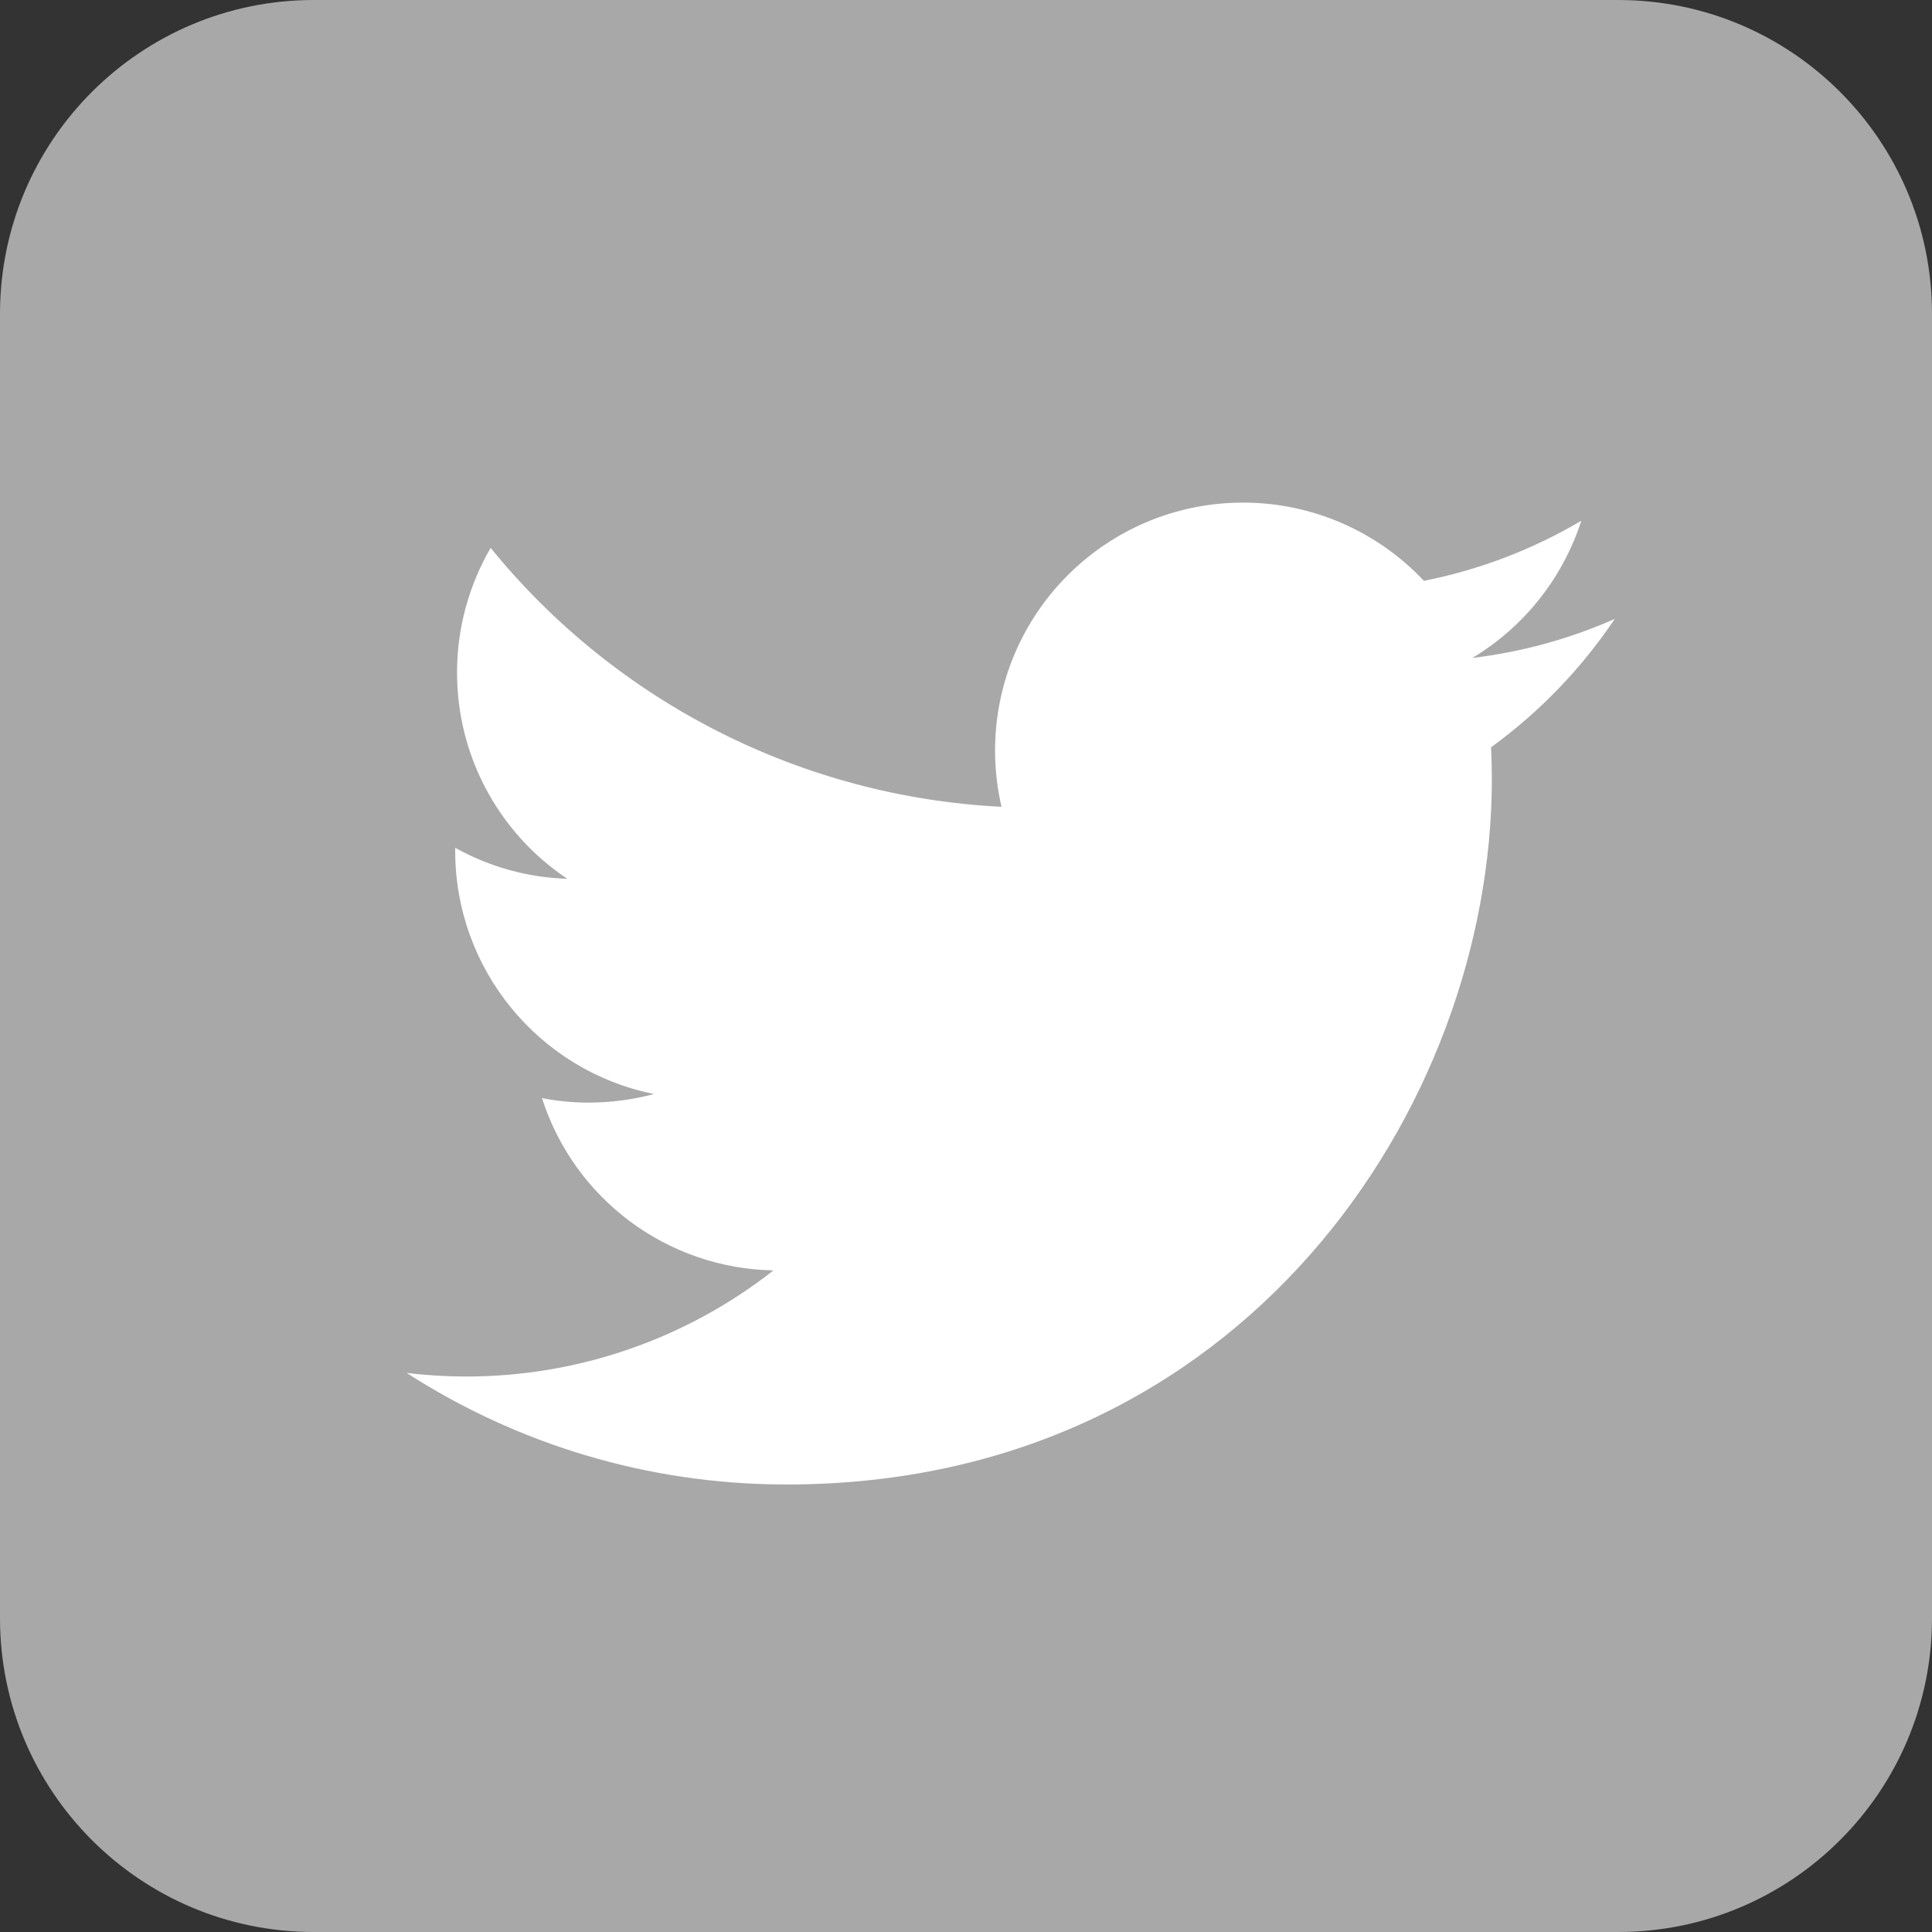
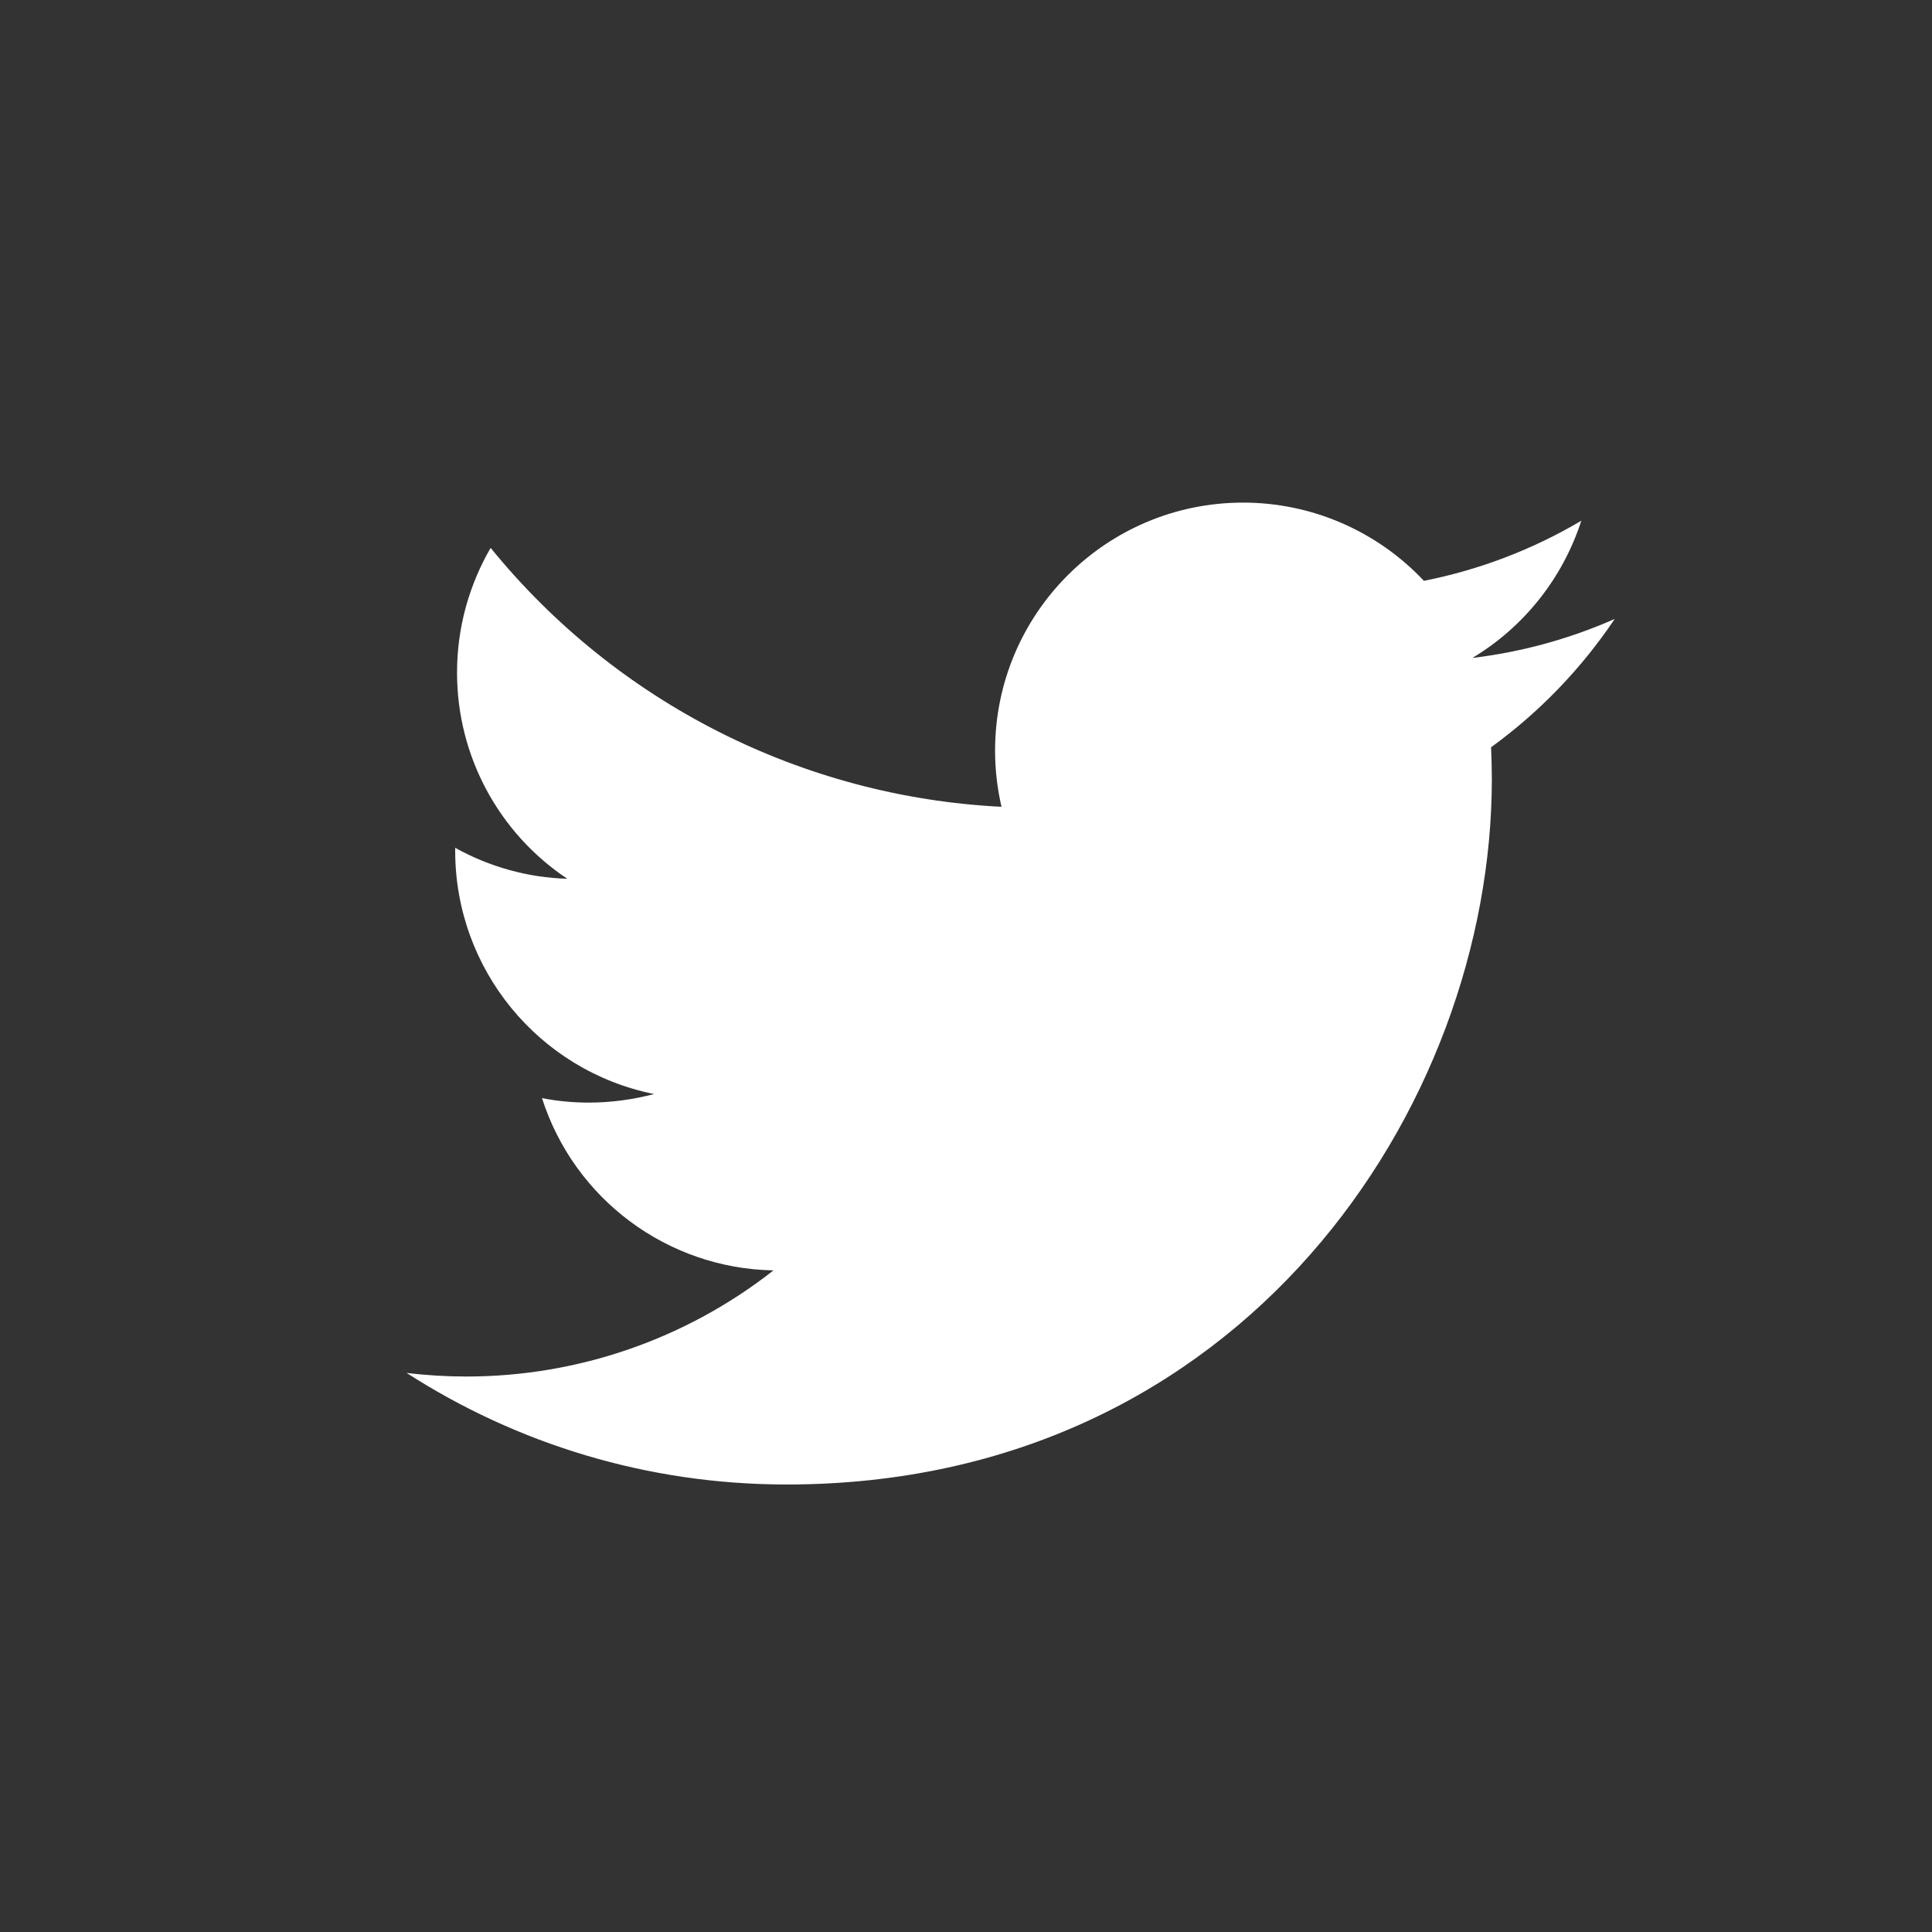
<svg xmlns="http://www.w3.org/2000/svg" width="61.569" height="61.569" version="1.1" xml:space="preserve" xml:name="acheicons">
  <rect width="100%" height="100%" fill="#333333" stroke="none" />
  <defs />
  <g transform="matrix(1.0 0.0 -0.0 -1.0 0.0 61.569) ">
    <g transform="matrix(1.0 0.0 0.0 1.0 -154.371 -8.213) " id="acheicons">
-       <path d="M164.371 8.213 C158.848 8.213 154.371 12.69 154.371 18.213 L154.371 59.782 C154.371 65.305 158.848 69.782 164.371 69.782 L205.94 69.782 C211.463 69.782 215.94 65.305 215.94 59.782 L215.94 18.213 C215.94 12.69 211.463 8.213 205.94 8.213 L164.371 8.213 Z" fill="#A8A8A8" fill-rule="evenodd" id="" />
      <path d="M179.436 22.474 C174.977 22.474 170.824 23.781 167.328 26.03 167.961 25.953 168.599 25.915 169.237 25.915 172.785 25.915 176.23 27.106 179.02 29.297 175.639 29.359 172.673 31.567 171.643 34.787 172.126 34.693 172.622 34.644 173.127 34.644 173.848 34.644 174.548 34.742 175.215 34.917 171.53 35.663 168.88 38.901 168.877 42.66 L168.877 42.764 C169.972 42.154 171.197 41.815 172.45 41.777 170.255 43.239 168.936 45.703 168.936 48.34 168.936 48.345 168.936 48.349 168.936 48.353 168.936 49.795 169.33 51.157 170.007 52.322 174.018 47.387 179.936 44.388 186.287 44.071 186.151 44.657 186.082 45.258 186.082 45.86 186.082 50.226 189.621 53.765 193.987 53.765 196.169 53.765 198.254 52.862 199.748 51.272 201.516 51.622 203.212 52.269 204.764 53.187 204.173 51.358 202.941 49.805 201.294 48.815 202.859 49.002 204.388 49.421 205.83 50.058 204.766 48.474 203.432 47.089 201.889 45.968 201.903 45.63 201.913 45.289 201.913 44.948 201.911 34.514 193.965 22.472 179.436 22.474 " fill="#FFFFFF" fill-rule="nonzero" id="twitter-svgrepo-com" />
    </g>
  </g>
</svg>